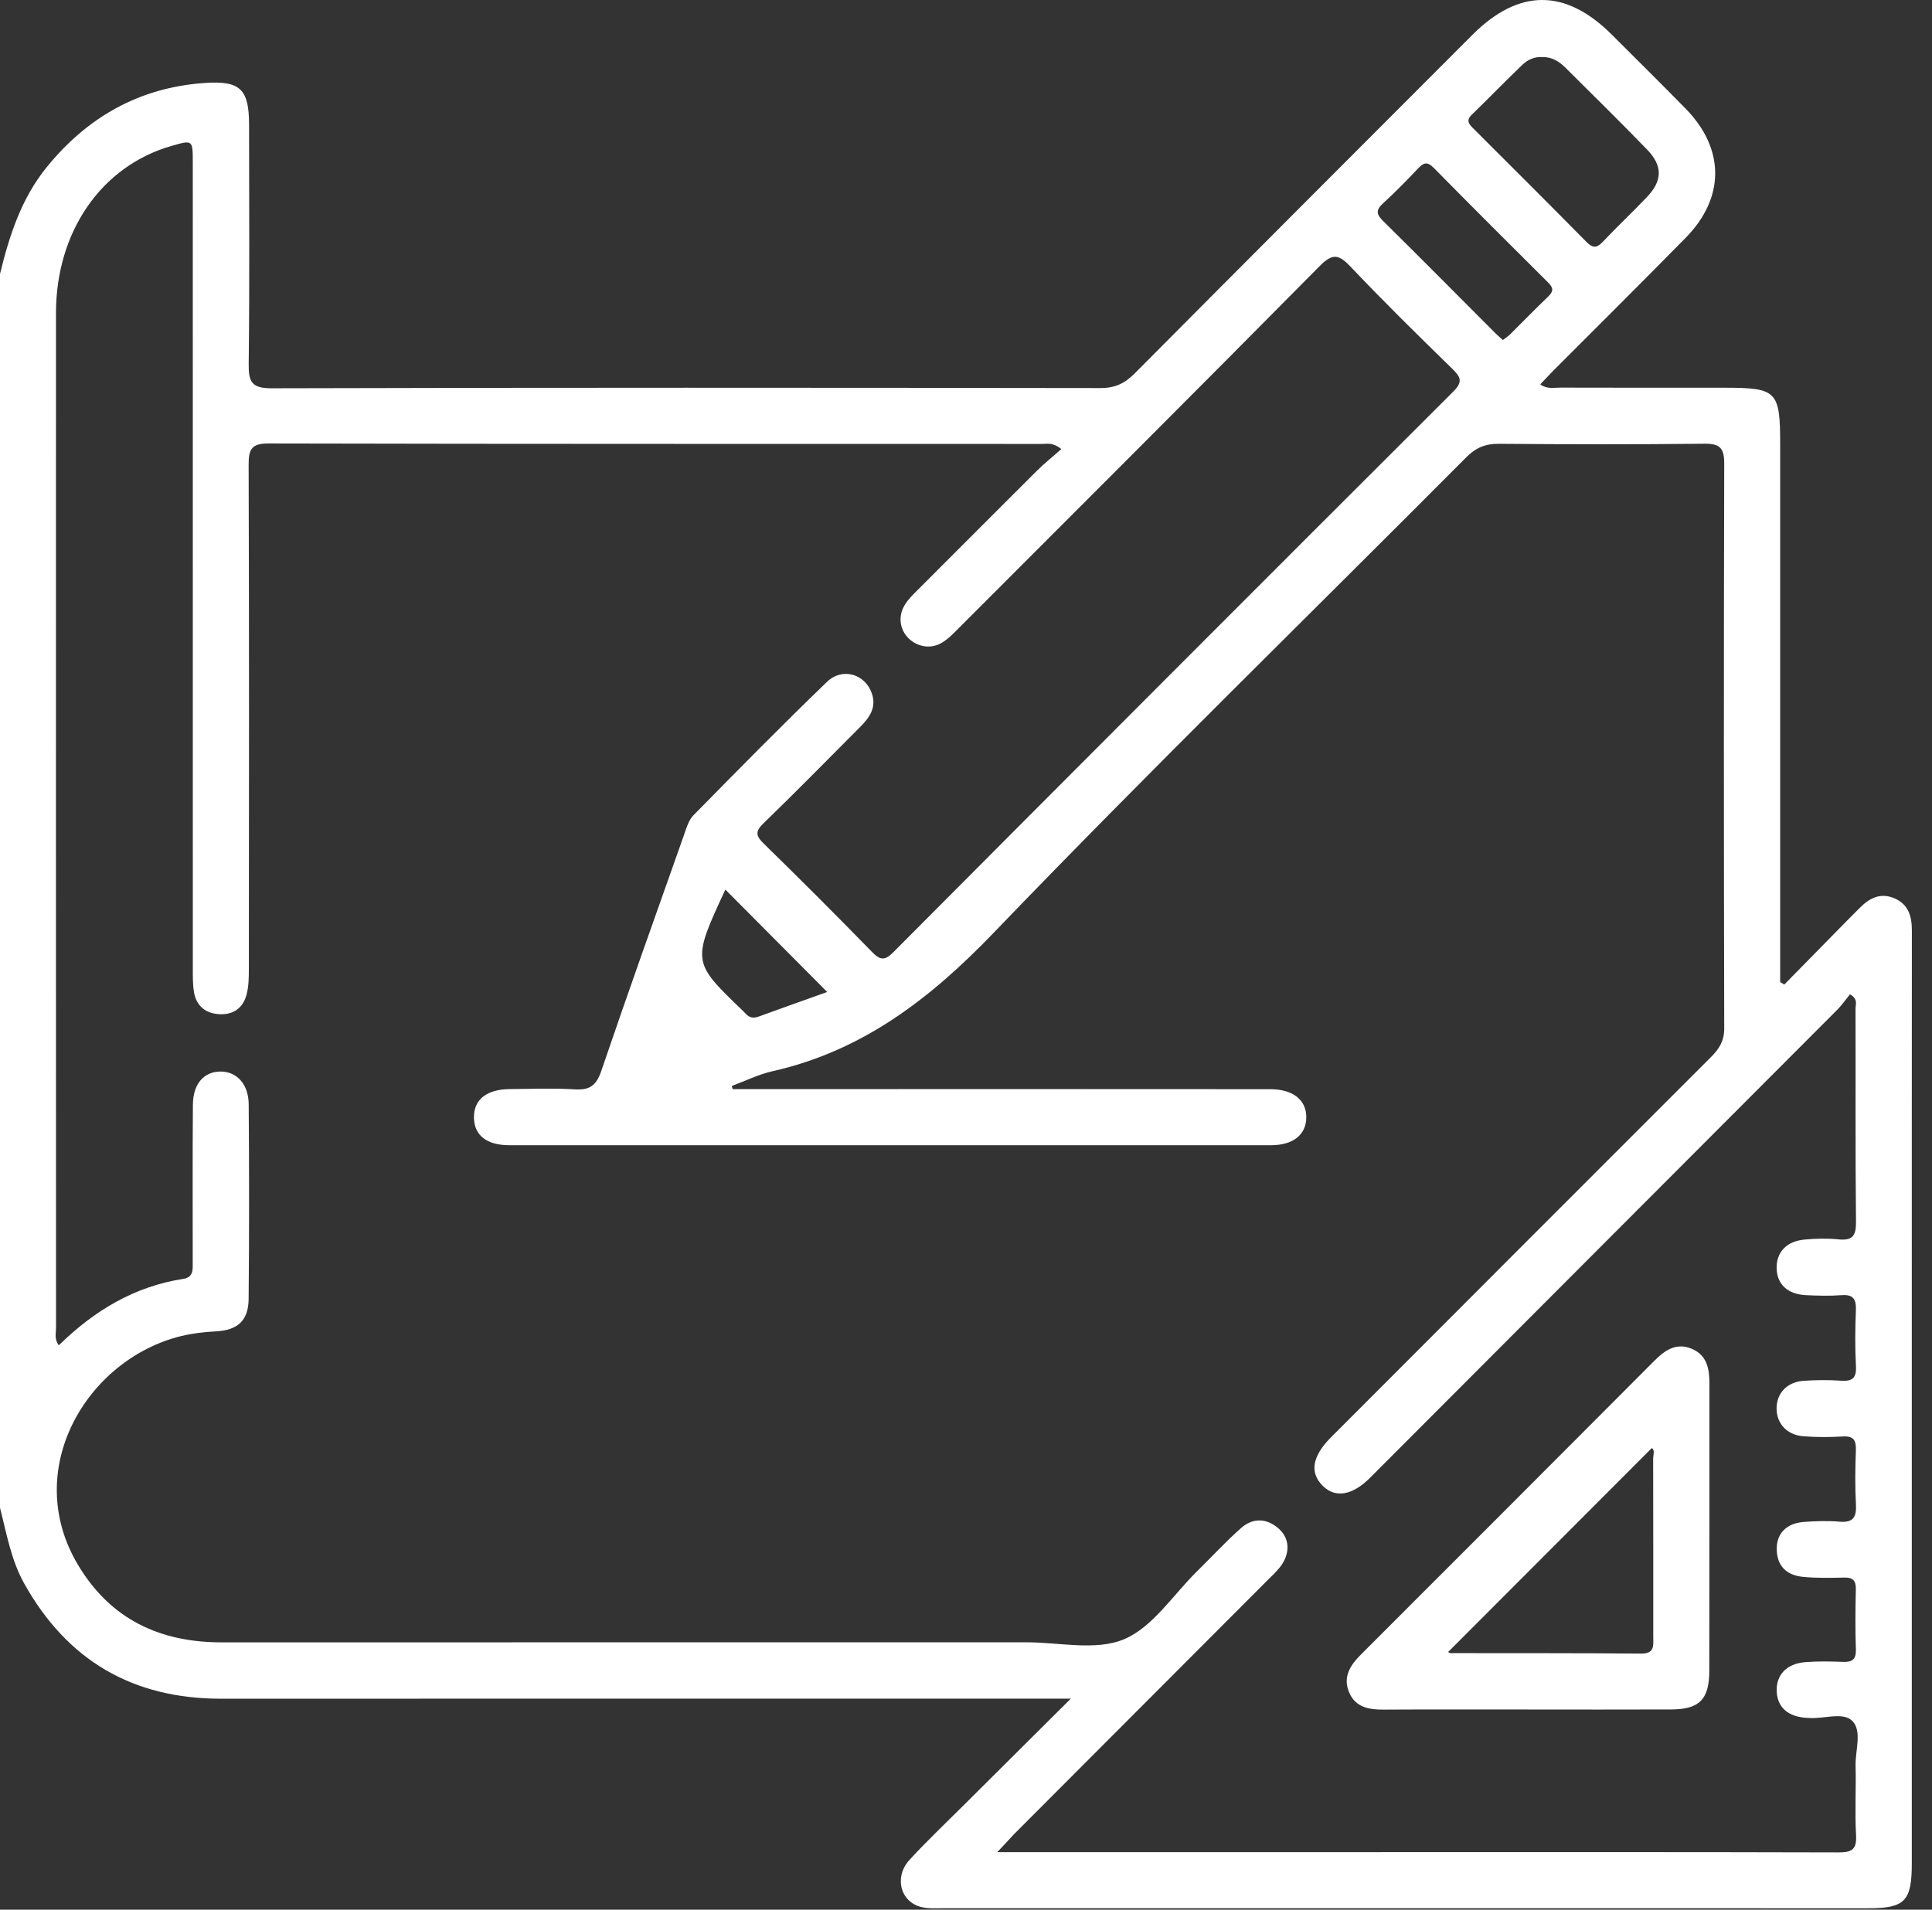
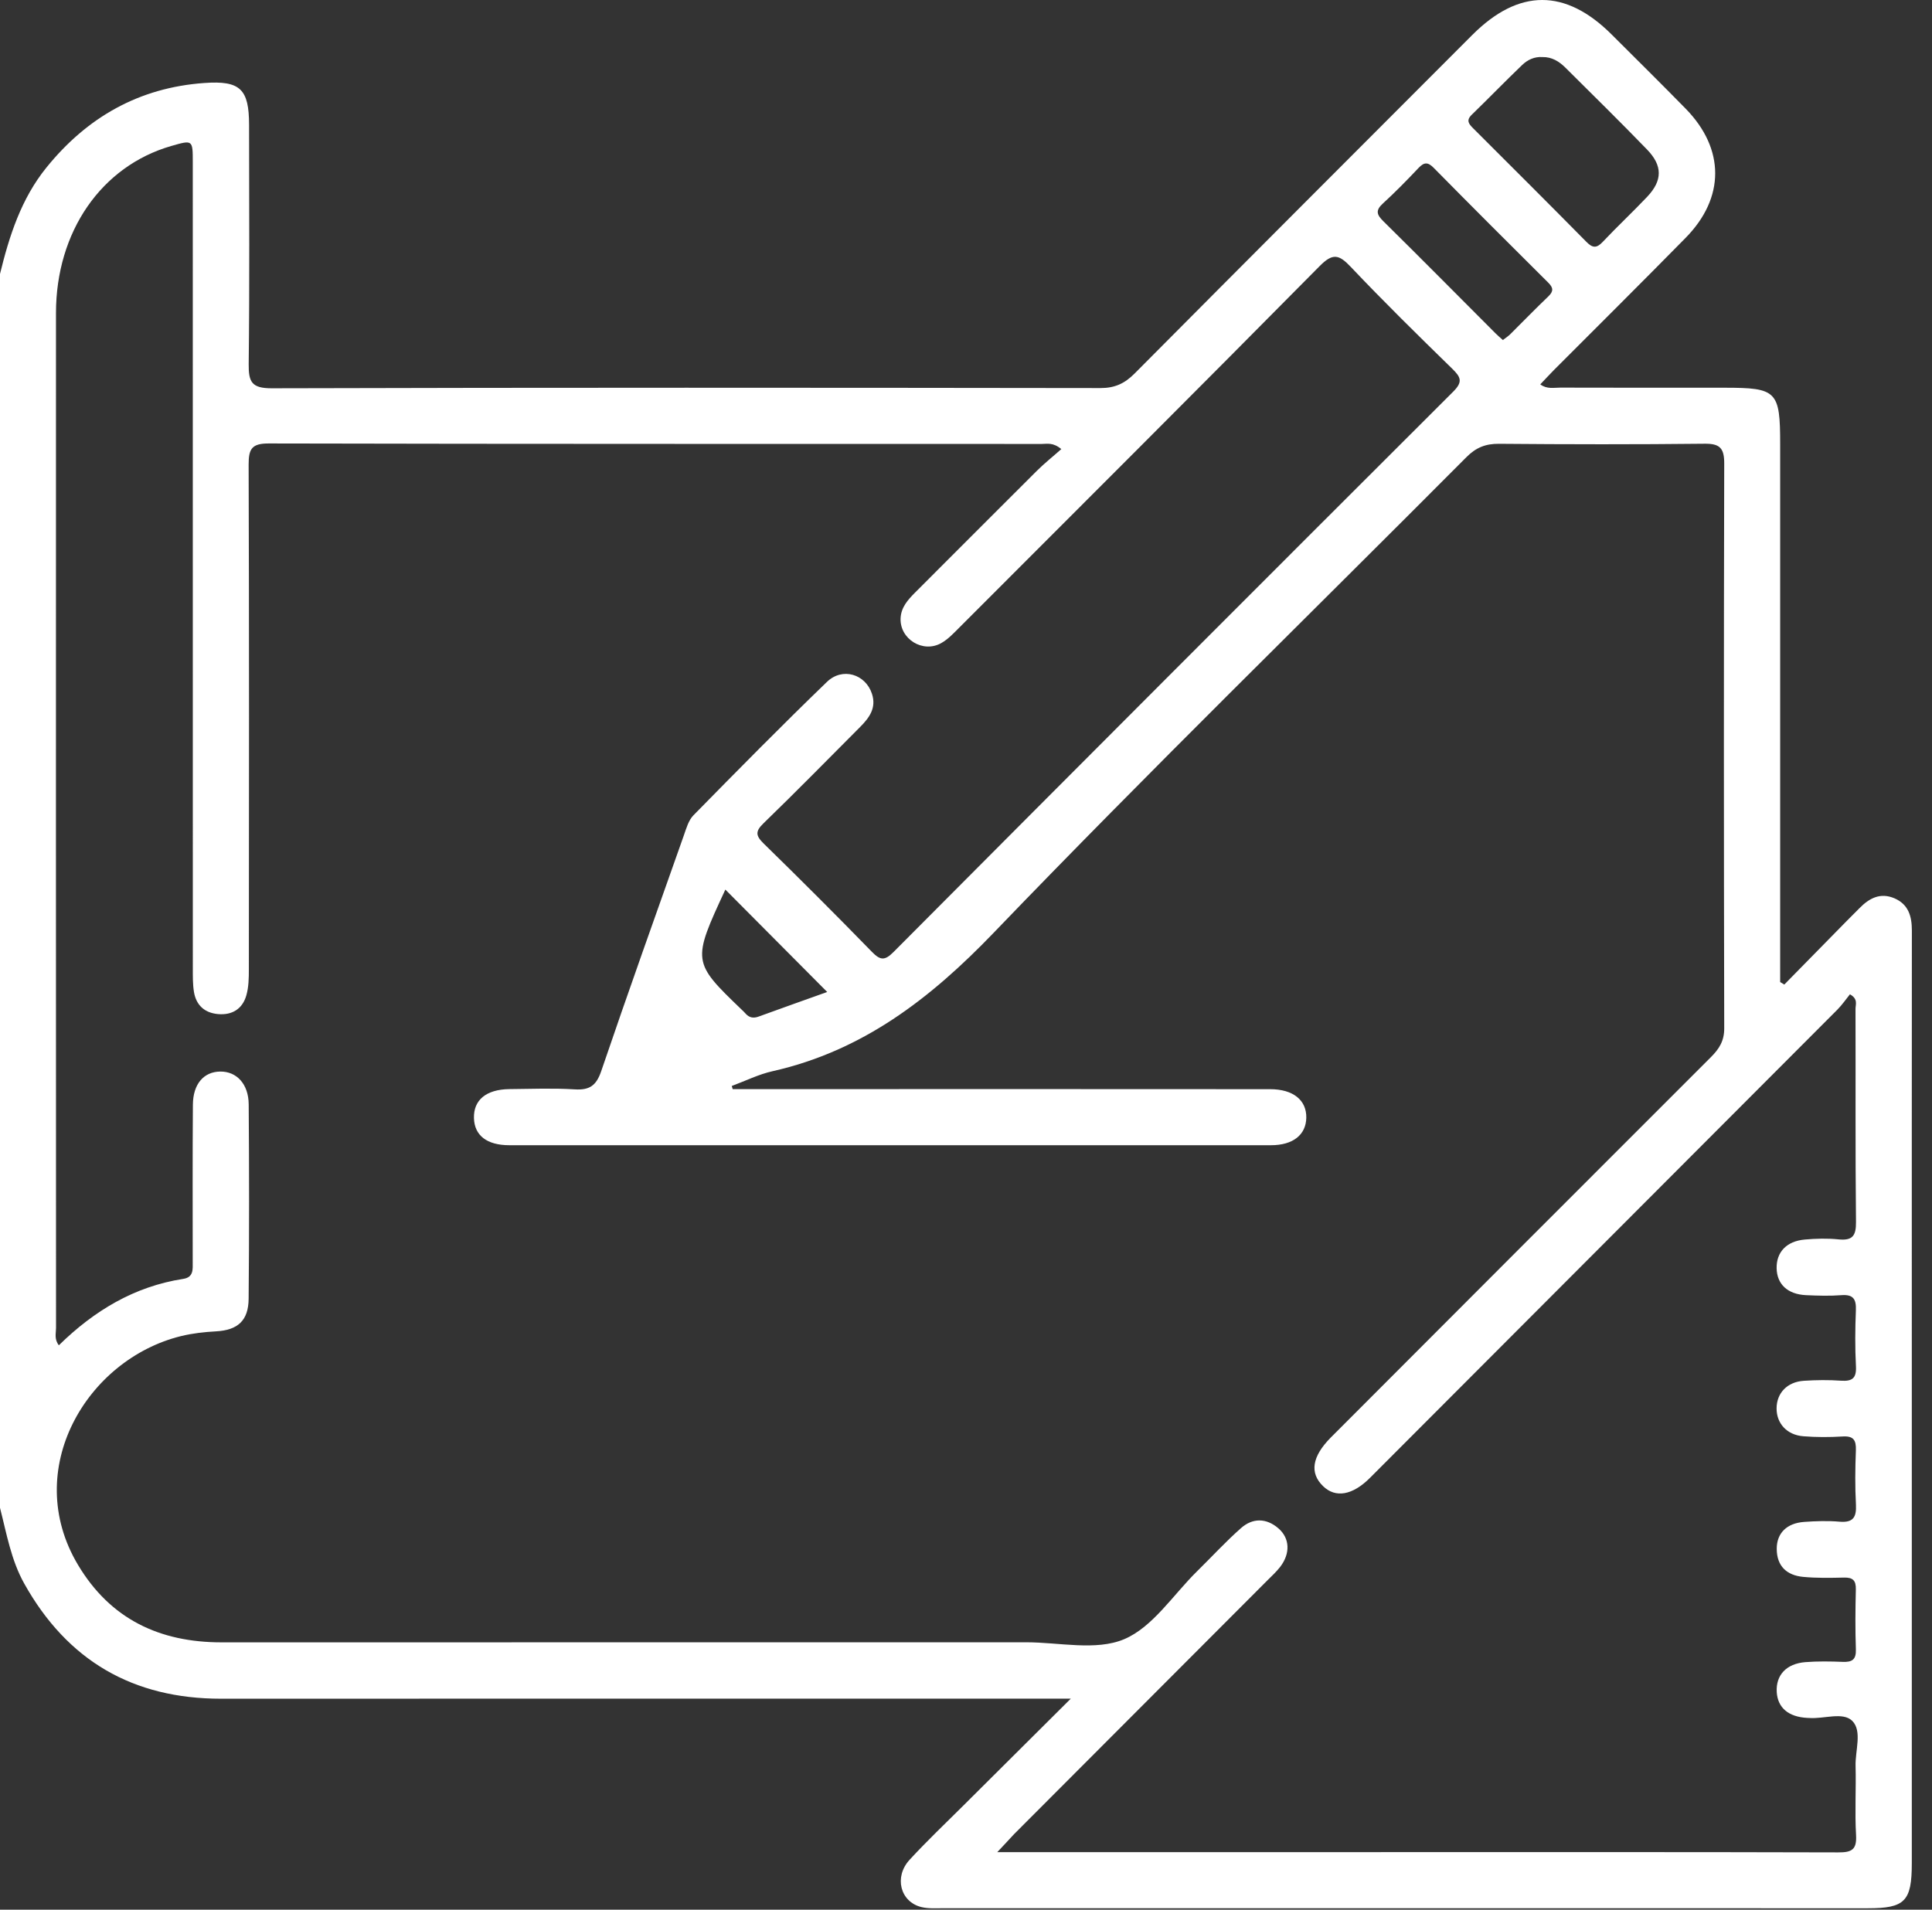
<svg xmlns="http://www.w3.org/2000/svg" width="88" height="87" viewBox="0 0 88 87" fill="none">
  <rect x="0" y="0" width="88" height="87" fill="#333333" stroke="none" />
  <path d="M0 12.481C0.424 10.742 0.964 9.055 2.113 7.635C3.97 5.336 6.342 3.99 9.308 3.781C10.946 3.664 11.343 4.06 11.345 5.689C11.348 9.322 11.37 12.957 11.328 16.59C11.318 17.407 11.471 17.691 12.376 17.689C24.959 17.654 37.545 17.662 50.128 17.679C50.781 17.679 51.227 17.471 51.679 17.017C56.795 11.866 61.929 6.732 67.06 1.593C69.179 -0.529 71.307 -0.529 73.417 1.58C74.542 2.704 75.671 3.818 76.783 4.954C78.568 6.781 78.576 9.006 76.781 10.833C74.793 12.856 72.779 14.854 70.776 16.861C70.579 17.059 70.392 17.267 70.157 17.511C70.468 17.741 70.784 17.657 71.072 17.659C73.565 17.666 76.061 17.664 78.554 17.664C80.936 17.664 81.084 17.815 81.084 20.242C81.084 28.076 81.084 35.911 81.084 43.745C81.084 44.075 81.084 44.409 81.084 44.74C81.148 44.777 81.209 44.816 81.273 44.853C82.213 43.895 83.152 42.937 84.092 41.981C84.292 41.779 84.494 41.581 84.691 41.379C85.137 40.922 85.643 40.648 86.289 40.924C86.928 41.199 87.083 41.744 87.083 42.389C87.078 48.548 87.08 54.709 87.08 60.868C87.08 68.872 87.08 76.878 87.08 84.882C87.08 86.618 86.77 86.936 85.076 86.936C71.045 86.936 57.017 86.936 42.987 86.934C42.646 86.934 42.296 86.961 41.971 86.882C41.007 86.647 40.708 85.511 41.433 84.724C42.22 83.869 43.066 83.066 43.889 82.247C45.453 80.688 47.018 79.132 48.772 77.387C48.212 77.387 47.891 77.387 47.571 77.387C35.071 77.387 22.572 77.382 10.073 77.389C6.054 77.391 3.07 75.656 1.107 72.149C0.503 71.07 0.301 69.865 0 68.692C0 49.955 0 31.217 0 12.481ZM45.425 84.378C45.951 84.378 46.259 84.378 46.569 84.378C51.898 84.378 57.227 84.378 62.555 84.378C69.613 84.378 76.672 84.37 83.729 84.39C84.343 84.393 84.58 84.267 84.541 83.602C84.481 82.555 84.546 81.501 84.519 80.451C84.499 79.752 84.827 78.868 84.373 78.404C83.951 77.974 83.078 78.318 82.405 78.266C82.378 78.263 82.349 78.266 82.321 78.263C81.463 78.219 80.97 77.802 80.928 77.083C80.884 76.317 81.362 75.791 82.235 75.722C82.797 75.678 83.369 75.688 83.934 75.71C84.353 75.727 84.548 75.614 84.533 75.147C84.501 74.236 84.509 73.322 84.531 72.41C84.541 72.003 84.395 71.86 83.993 71.87C83.372 71.885 82.743 71.897 82.127 71.838C81.384 71.766 80.928 71.349 80.928 70.556C80.928 69.847 81.384 69.39 82.178 69.334C82.713 69.296 83.258 69.277 83.791 69.324C84.407 69.376 84.565 69.124 84.536 68.546C84.491 67.726 84.501 66.899 84.533 66.076C84.55 65.607 84.425 65.409 83.924 65.442C83.332 65.479 82.731 65.479 82.139 65.432C81.387 65.372 80.916 64.846 80.921 64.157C80.926 63.464 81.402 62.957 82.159 62.905C82.723 62.868 83.293 62.861 83.858 62.901C84.368 62.935 84.565 62.787 84.536 62.244C84.491 61.394 84.499 60.54 84.533 59.69C84.553 59.186 84.415 58.964 83.875 59.004C83.34 59.046 82.797 59.028 82.26 59.004C81.421 58.964 80.936 58.505 80.923 57.774C80.911 57.043 81.374 56.544 82.206 56.47C82.711 56.425 83.229 56.411 83.734 56.462C84.371 56.527 84.546 56.312 84.538 55.667C84.504 52.432 84.526 49.195 84.516 45.96C84.516 45.765 84.644 45.51 84.262 45.298C84.082 45.52 83.904 45.782 83.685 46.002C76.593 53.111 69.499 60.219 62.405 67.323C61.606 68.124 60.832 68.257 60.265 67.706C59.643 67.104 59.759 66.36 60.607 65.498C60.748 65.358 60.889 65.217 61.029 65.076C66.661 59.436 72.29 53.793 77.93 48.16C78.307 47.782 78.539 47.422 78.536 46.844C78.517 38.27 78.514 29.698 78.536 21.124C78.539 20.418 78.342 20.205 77.634 20.215C74.517 20.25 71.398 20.245 68.281 20.218C67.667 20.213 67.231 20.386 66.792 20.828C59.609 28.046 52.315 35.156 45.258 42.497C42.368 45.503 39.285 47.879 35.185 48.802C34.549 48.945 33.947 49.247 33.331 49.474C33.345 49.521 33.358 49.57 33.372 49.617C34.815 49.617 36.257 49.617 37.697 49.617C44.414 49.617 51.134 49.614 57.851 49.62C58.904 49.62 59.515 50.121 59.5 50.923C59.485 51.699 58.896 52.173 57.892 52.173C46.328 52.175 34.763 52.175 23.198 52.173C22.175 52.173 21.61 51.726 21.588 50.941C21.564 50.113 22.145 49.629 23.203 49.617C24.195 49.607 25.191 49.568 26.18 49.629C26.855 49.671 27.161 49.456 27.385 48.797C28.608 45.204 29.886 41.628 31.151 38.05C31.262 37.734 31.363 37.368 31.587 37.141C33.594 35.096 35.604 33.056 37.665 31.066C38.373 30.382 39.426 30.713 39.717 31.609C39.927 32.249 39.596 32.698 39.179 33.118C37.717 34.583 36.267 36.064 34.78 37.504C34.398 37.874 34.416 38.067 34.783 38.428C36.447 40.053 38.092 41.697 39.715 43.364C40.092 43.749 40.294 43.777 40.693 43.377C49.178 34.852 57.675 26.342 66.19 17.844C66.646 17.39 66.535 17.178 66.146 16.797C64.582 15.271 63.024 13.74 61.522 12.155C60.98 11.582 60.699 11.525 60.104 12.127C54.66 17.634 49.178 23.104 43.704 28.582C43.445 28.841 43.184 29.123 42.871 29.298C42.03 29.772 40.972 29.105 41.021 28.157C41.046 27.671 41.347 27.33 41.675 27.001C43.522 25.157 45.361 23.307 47.211 21.465C47.563 21.114 47.953 20.805 48.342 20.459C47.958 20.143 47.696 20.225 47.452 20.225C35.717 20.22 23.983 20.23 12.248 20.203C11.466 20.2 11.323 20.45 11.325 21.168C11.35 28.834 11.343 36.496 11.335 44.162C11.335 44.557 11.328 44.967 11.222 45.34C11.047 45.965 10.573 46.256 9.93 46.199C9.323 46.145 8.936 45.797 8.835 45.194C8.776 44.834 8.783 44.458 8.783 44.09C8.781 31.856 8.781 19.62 8.781 7.386C8.781 6.369 8.778 6.369 7.802 6.65C4.618 7.569 2.552 10.552 2.55 14.259C2.547 29.673 2.547 45.088 2.552 60.503C2.552 60.742 2.463 61.004 2.68 61.288C4.281 59.717 6.115 58.608 8.344 58.263C8.825 58.189 8.778 57.826 8.778 57.482C8.778 55.097 8.768 52.714 8.786 50.328C8.793 49.38 9.284 48.822 10.038 48.817C10.778 48.812 11.321 49.382 11.328 50.313C11.35 53.264 11.353 56.218 11.325 59.169C11.316 60.157 10.837 60.599 9.836 60.653C9.296 60.683 8.764 60.742 8.241 60.87C3.95 61.93 0.962 66.951 3.551 71.289C5.028 73.766 7.274 74.821 10.09 74.821C22.306 74.818 34.524 74.821 46.74 74.818C48.241 74.818 49.916 75.218 51.198 74.68C52.507 74.129 53.432 72.657 54.522 71.586C55.19 70.929 55.824 70.237 56.524 69.618C57.054 69.148 57.675 69.151 58.225 69.623C58.756 70.079 58.778 70.773 58.312 71.381C58.139 71.603 57.929 71.798 57.727 71.998C53.881 75.853 50.032 79.705 46.185 83.563C45.975 83.787 45.773 84.012 45.425 84.378ZM70.256 2.6C69.891 2.575 69.578 2.724 69.332 2.961C68.557 3.704 67.81 4.477 67.038 5.225C66.767 5.487 66.903 5.647 67.102 5.847C68.823 7.566 70.547 9.283 72.254 11.014C72.535 11.3 72.719 11.322 73.003 11.019C73.662 10.32 74.367 9.663 75.028 8.964C75.73 8.221 75.735 7.547 75.015 6.806C73.795 5.546 72.544 4.316 71.302 3.082C71.018 2.8 70.685 2.59 70.256 2.6ZM68.454 15.491C68.567 15.405 68.68 15.33 68.777 15.239C69.361 14.661 69.931 14.071 70.525 13.503C70.769 13.268 70.752 13.108 70.522 12.878C68.774 11.14 67.031 9.399 65.3 7.643C65.036 7.376 64.866 7.386 64.614 7.65C64.089 8.206 63.554 8.754 62.989 9.27C62.652 9.579 62.698 9.772 63.004 10.073C64.718 11.764 66.412 13.476 68.113 15.18C68.212 15.281 68.32 15.37 68.454 15.491ZM33.039 40.527C31.521 43.796 31.526 43.826 33.774 45.989C33.836 46.049 33.9 46.105 33.954 46.17C34.124 46.365 34.314 46.402 34.561 46.31C35.621 45.923 36.687 45.547 37.678 45.192C36.137 43.638 34.603 42.097 33.039 40.527Z" fill="white" />
-   <path d="M69.568 77.88C67.386 77.88 65.204 77.873 63.022 77.885C62.356 77.89 61.744 77.781 61.456 77.112C61.153 76.411 61.49 75.873 61.991 75.374C66.447 70.924 70.895 66.466 75.341 62.006C75.832 61.512 76.352 61.147 77.067 61.451C77.745 61.74 77.861 62.349 77.861 63.009C77.858 67.38 77.866 71.753 77.856 76.124C77.853 77.426 77.402 77.873 76.118 77.878C73.935 77.888 71.751 77.88 69.568 77.88ZM65.961 75.26C65.973 75.267 66.02 75.312 66.067 75.312C68.957 75.317 71.849 75.307 74.739 75.334C75.388 75.342 75.304 74.949 75.304 74.554C75.304 71.857 75.306 69.16 75.299 66.464C75.299 66.284 75.393 66.064 75.237 65.97C72.14 69.069 69.06 72.156 65.961 75.26Z" fill="white" />
</svg>